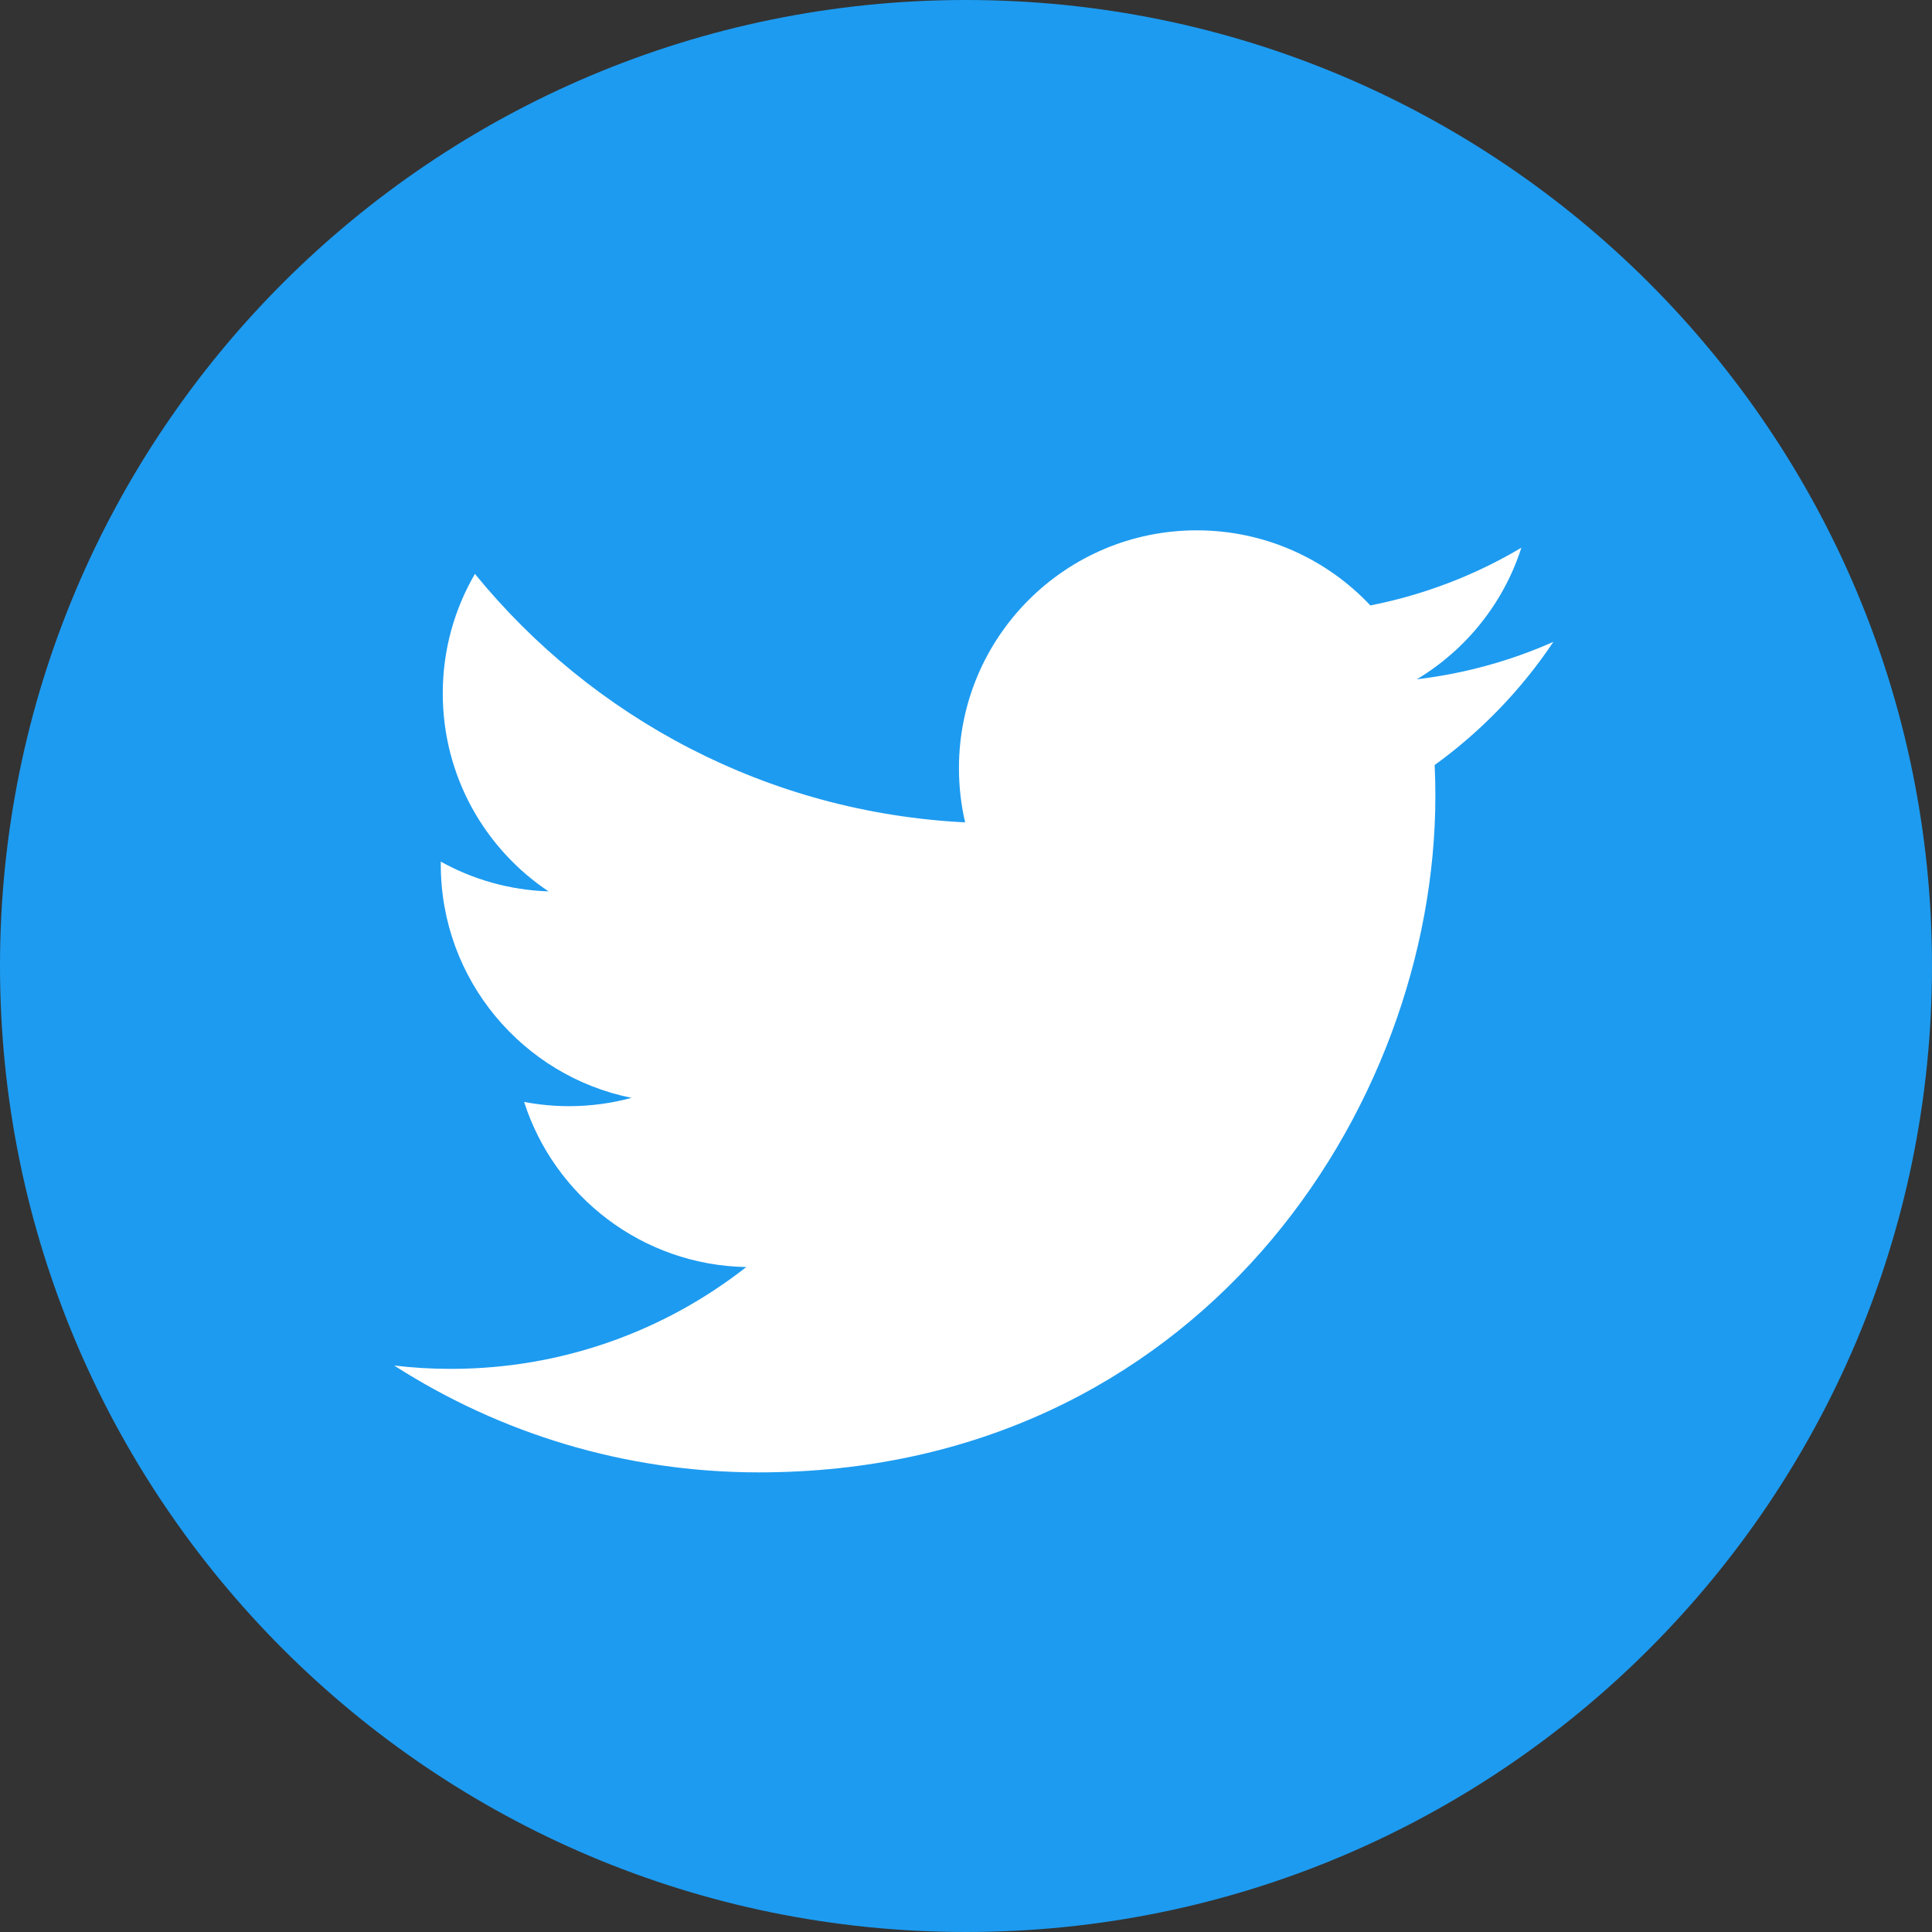
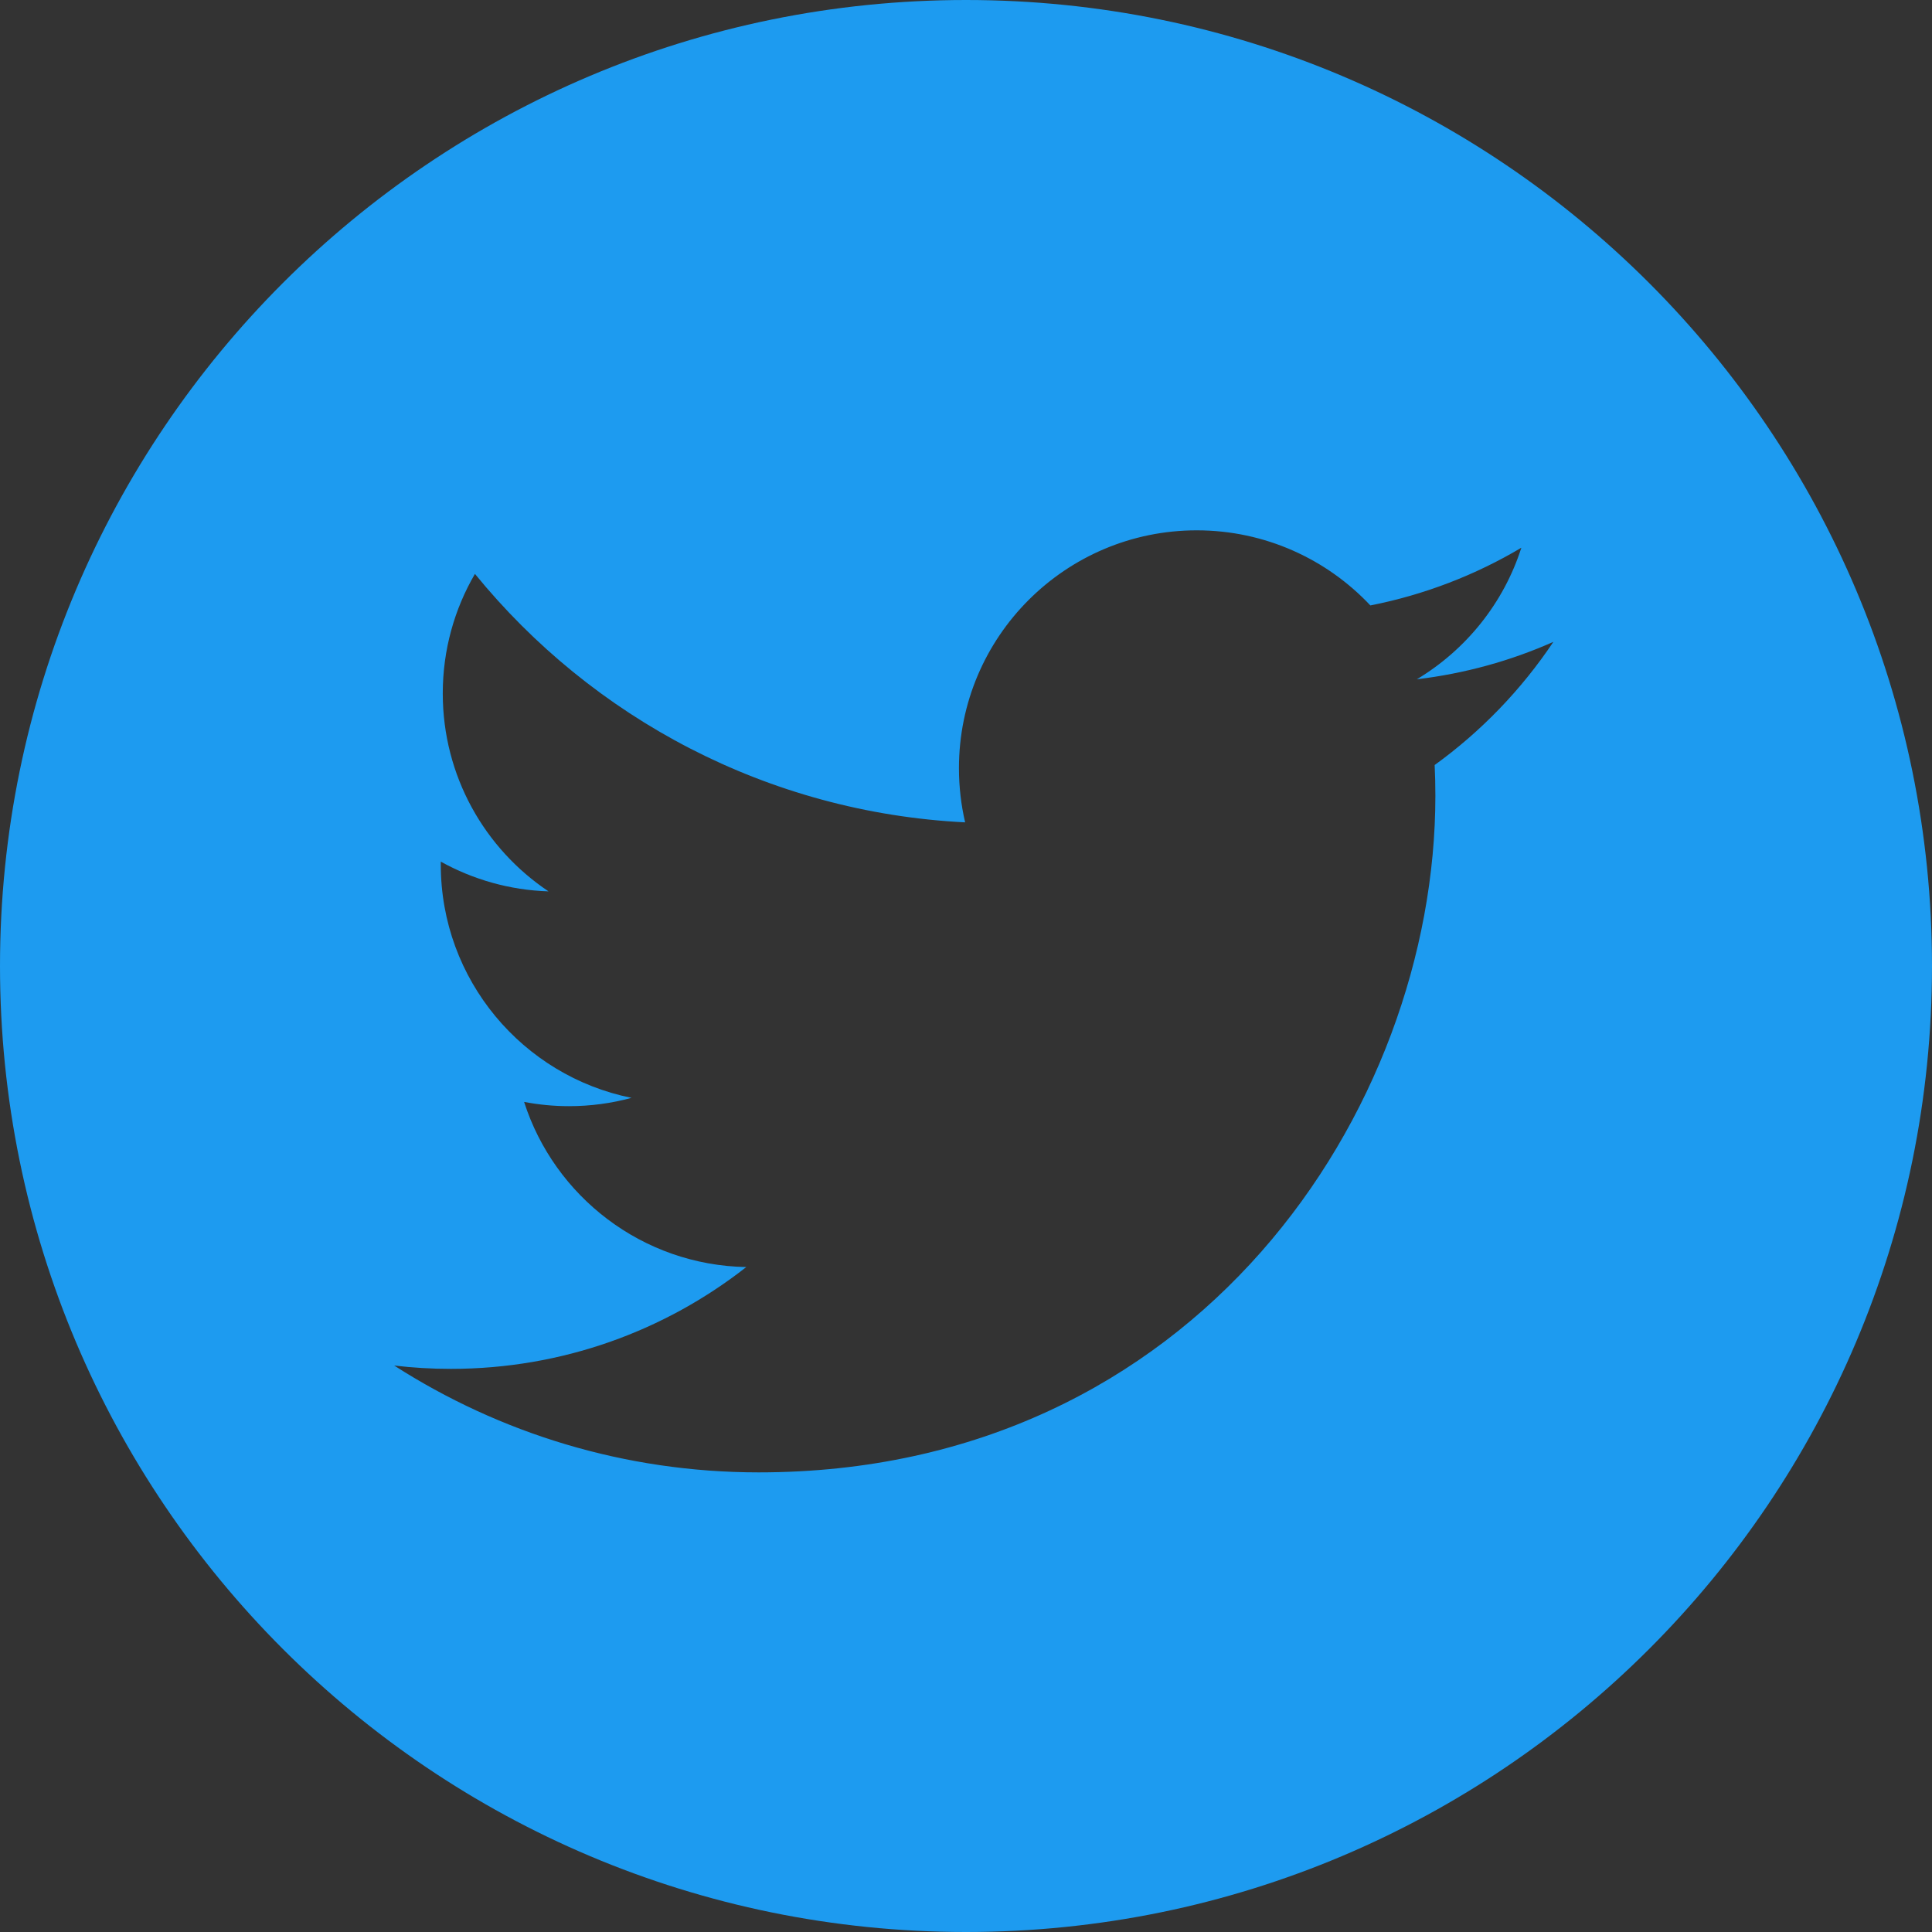
<svg xmlns="http://www.w3.org/2000/svg" width="40" height="40" viewBox="0 0 40 40" fill="none">
  <rect x="0" y="0" width="40" height="40" fill="#333333" stroke="none" />
-   <rect x="7" y="8" width="26" height="25" fill="white" />
  <path fill-rule="evenodd" clip-rule="evenodd" d="M40 20C40 31.046 31.046 40 20 40C8.954 40 0 31.046 0 20C0 8.954 8.954 0 20 0C31.046 0 40 8.954 40 20ZM29.334 14.064C30.329 13.945 31.279 13.681 32.161 13.289C31.501 14.276 30.666 15.143 29.703 15.839C29.713 16.049 29.718 16.262 29.718 16.476C29.718 22.982 24.765 30.484 15.709 30.484C12.928 30.484 10.34 29.669 8.161 28.272C8.546 28.318 8.938 28.341 9.336 28.341C11.643 28.341 13.767 27.553 15.451 26.233C13.297 26.194 11.478 24.77 10.851 22.814C11.152 22.871 11.461 22.902 11.779 22.902C12.227 22.902 12.663 22.842 13.075 22.73C10.824 22.276 9.126 20.287 9.126 17.9V17.839C9.791 18.208 10.549 18.429 11.357 18.455C10.035 17.572 9.167 16.065 9.167 14.357C9.167 13.454 9.409 12.609 9.833 11.882C12.262 14.861 15.89 16.821 19.982 17.026C19.898 16.665 19.854 16.289 19.854 15.904C19.854 13.185 22.059 10.98 24.778 10.98C26.193 10.98 27.474 11.579 28.372 12.535C29.493 12.314 30.548 11.905 31.498 11.34C31.131 12.489 30.35 13.454 29.334 14.064Z" fill="#1D9BF0" />
</svg>